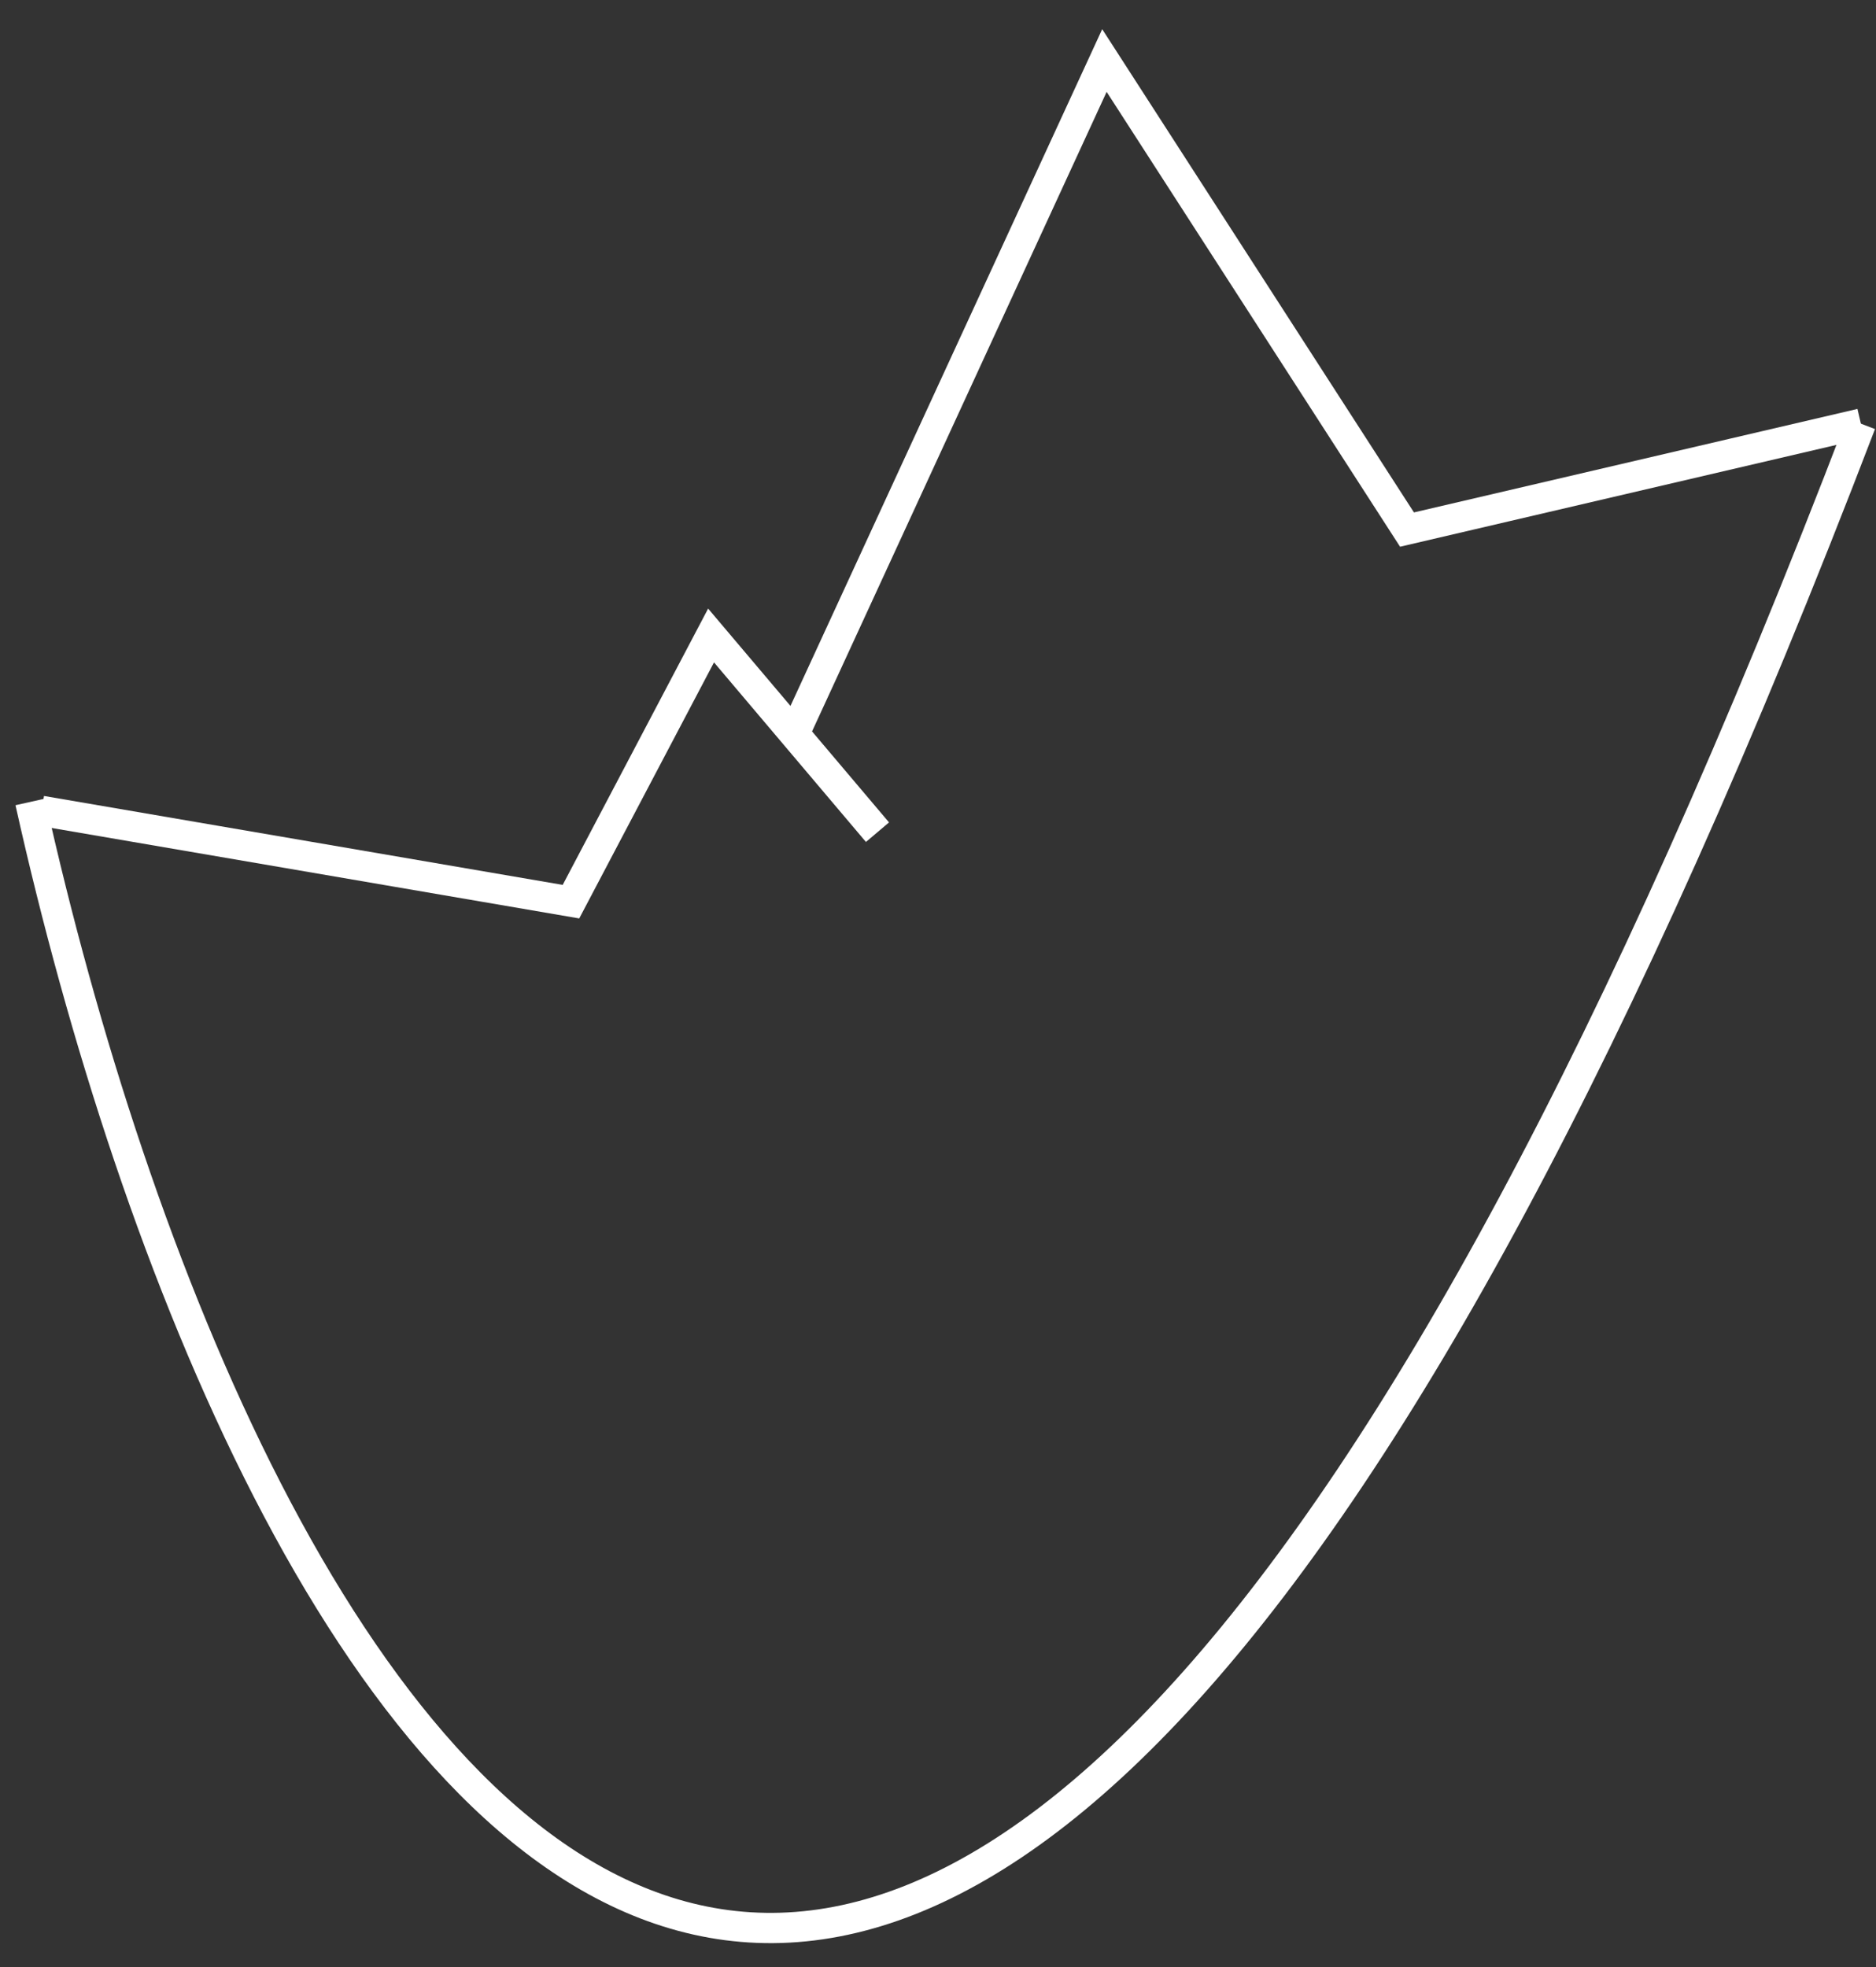
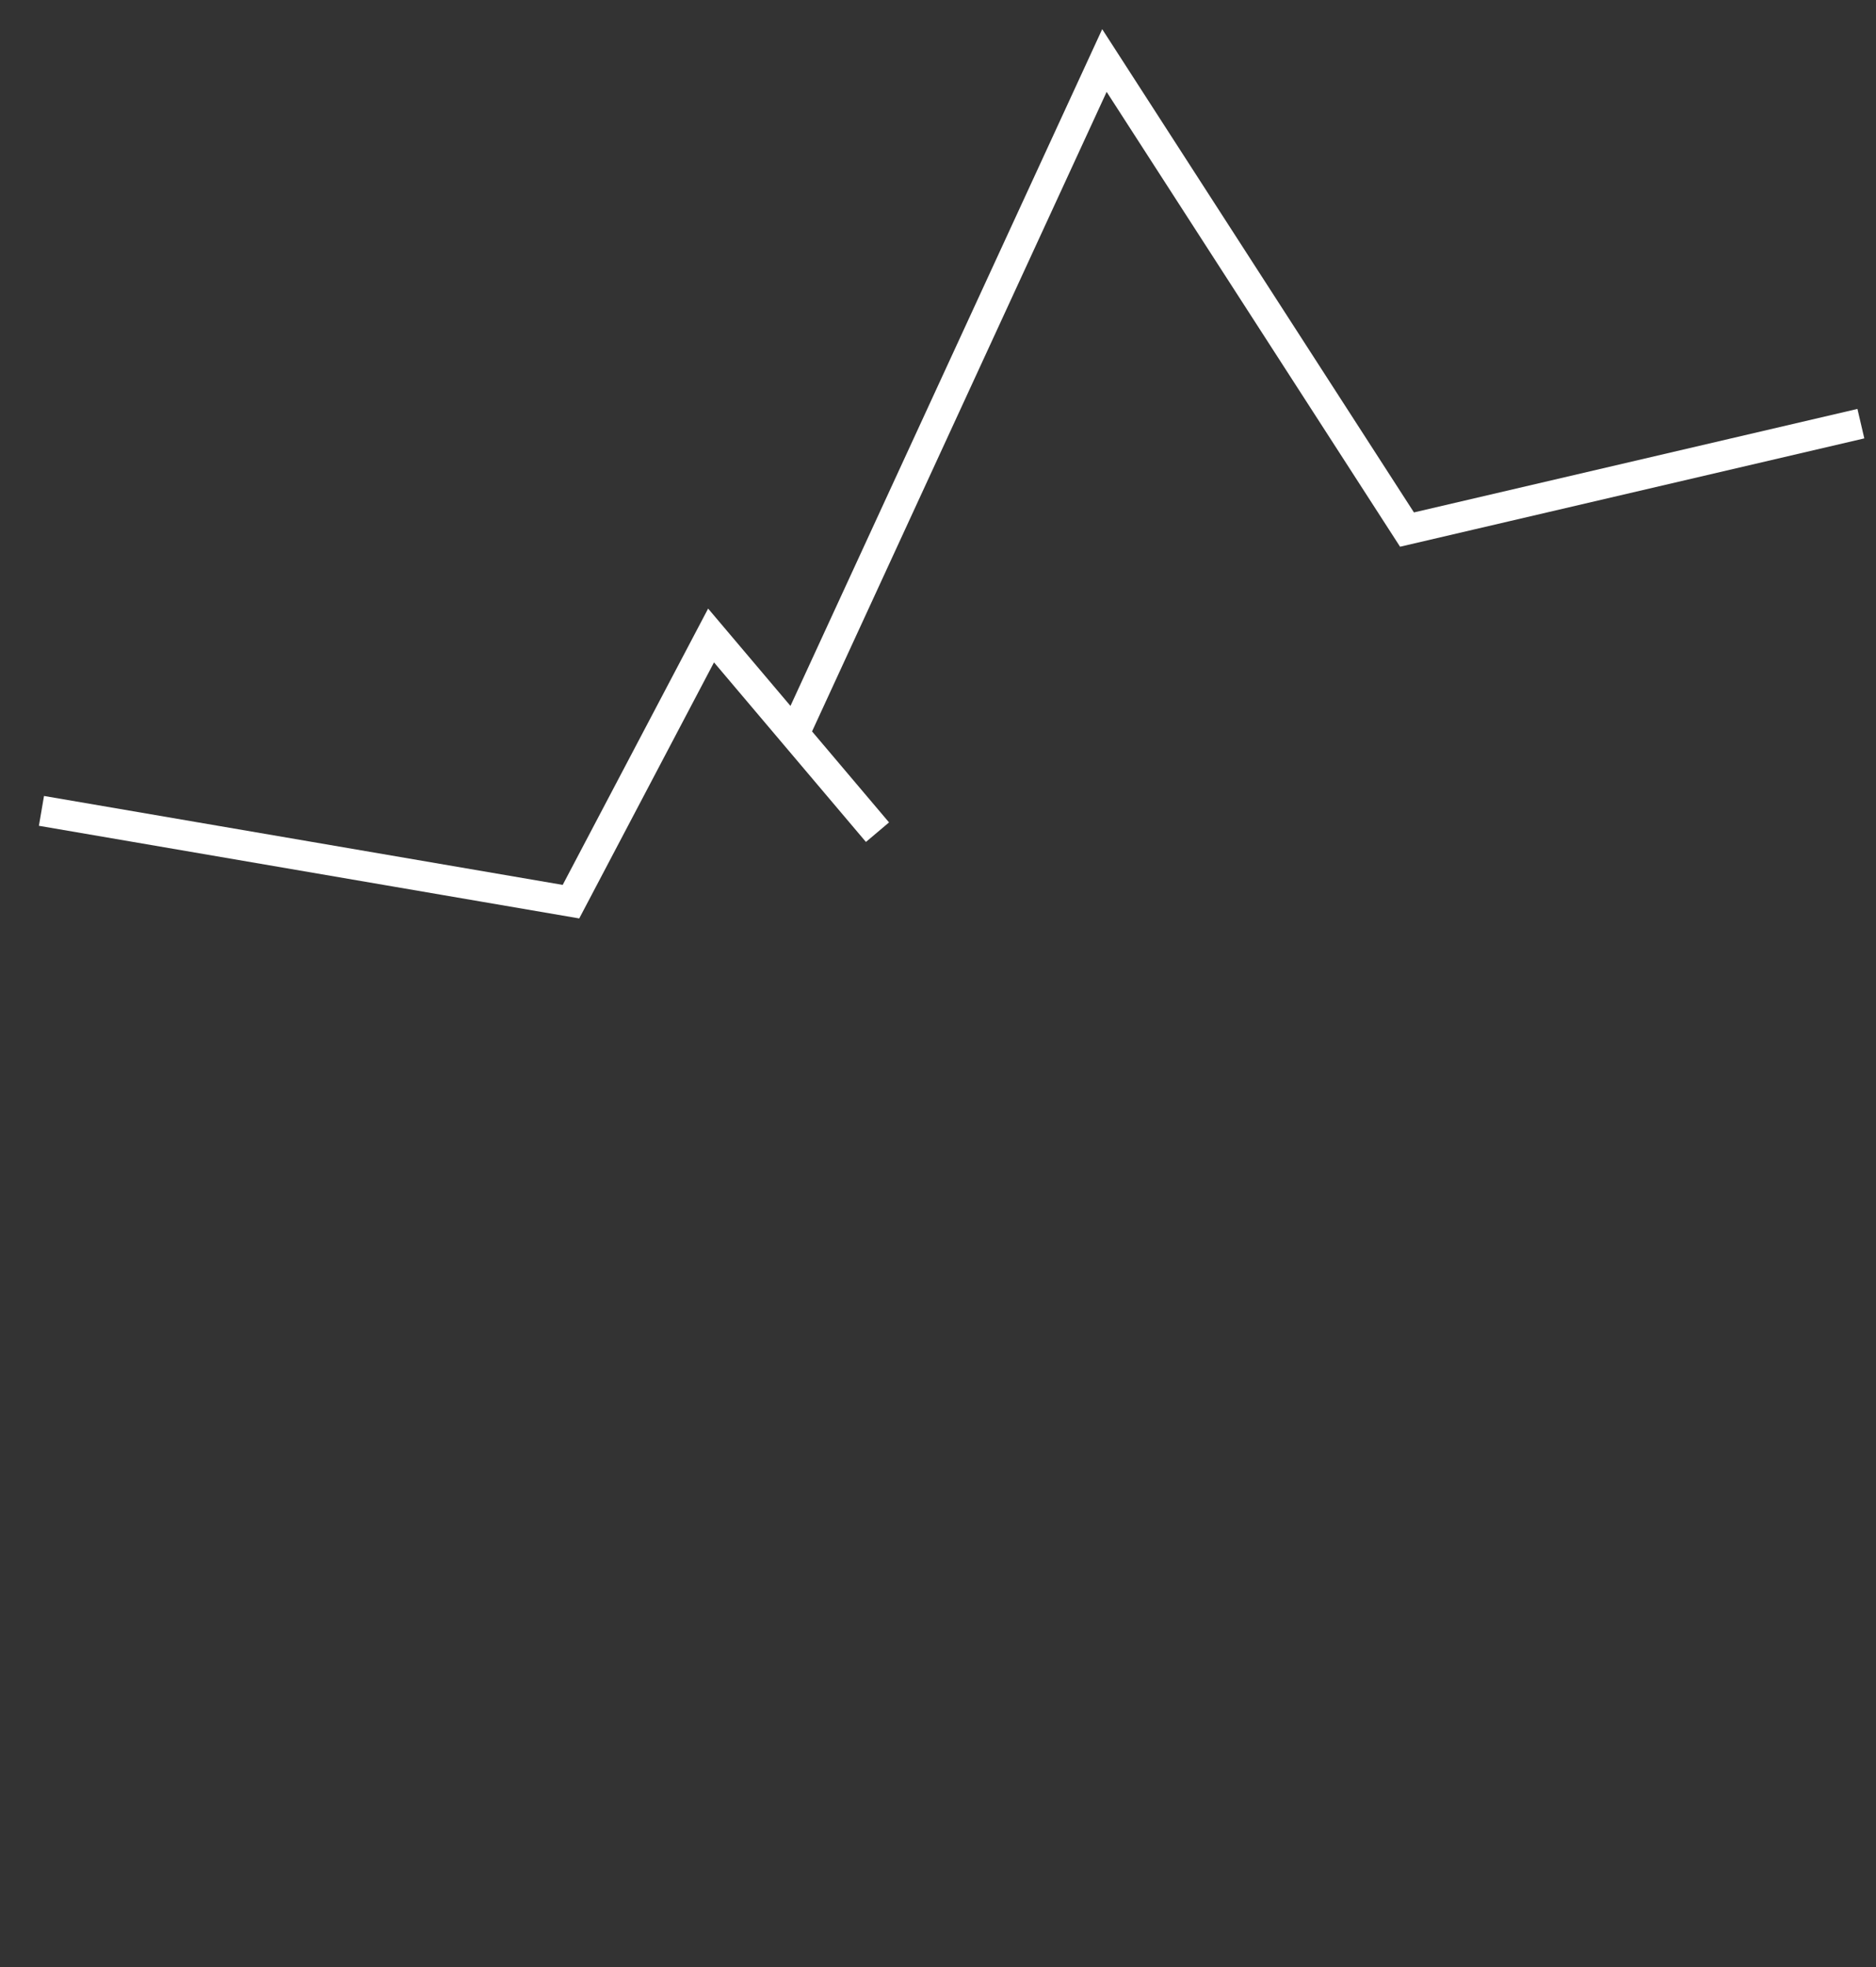
<svg xmlns="http://www.w3.org/2000/svg" width="62" height="65" viewBox="0 0 62 65" fill="none">
  <rect x="0" y="0" width="62" height="65" fill="#333333" stroke="none" />
-   <path d="M61.5 14C29.5 97.6 7.833 57.167 1 26.5" stroke="white" />
  <path d="M1.37 26.796L18.87 29.796L23.5 21L26.25 24.25M29 27.5L26.25 24.25M26.25 24.25L36.5 2L46.5 17.5L61.5 14" stroke="white" />
</svg>